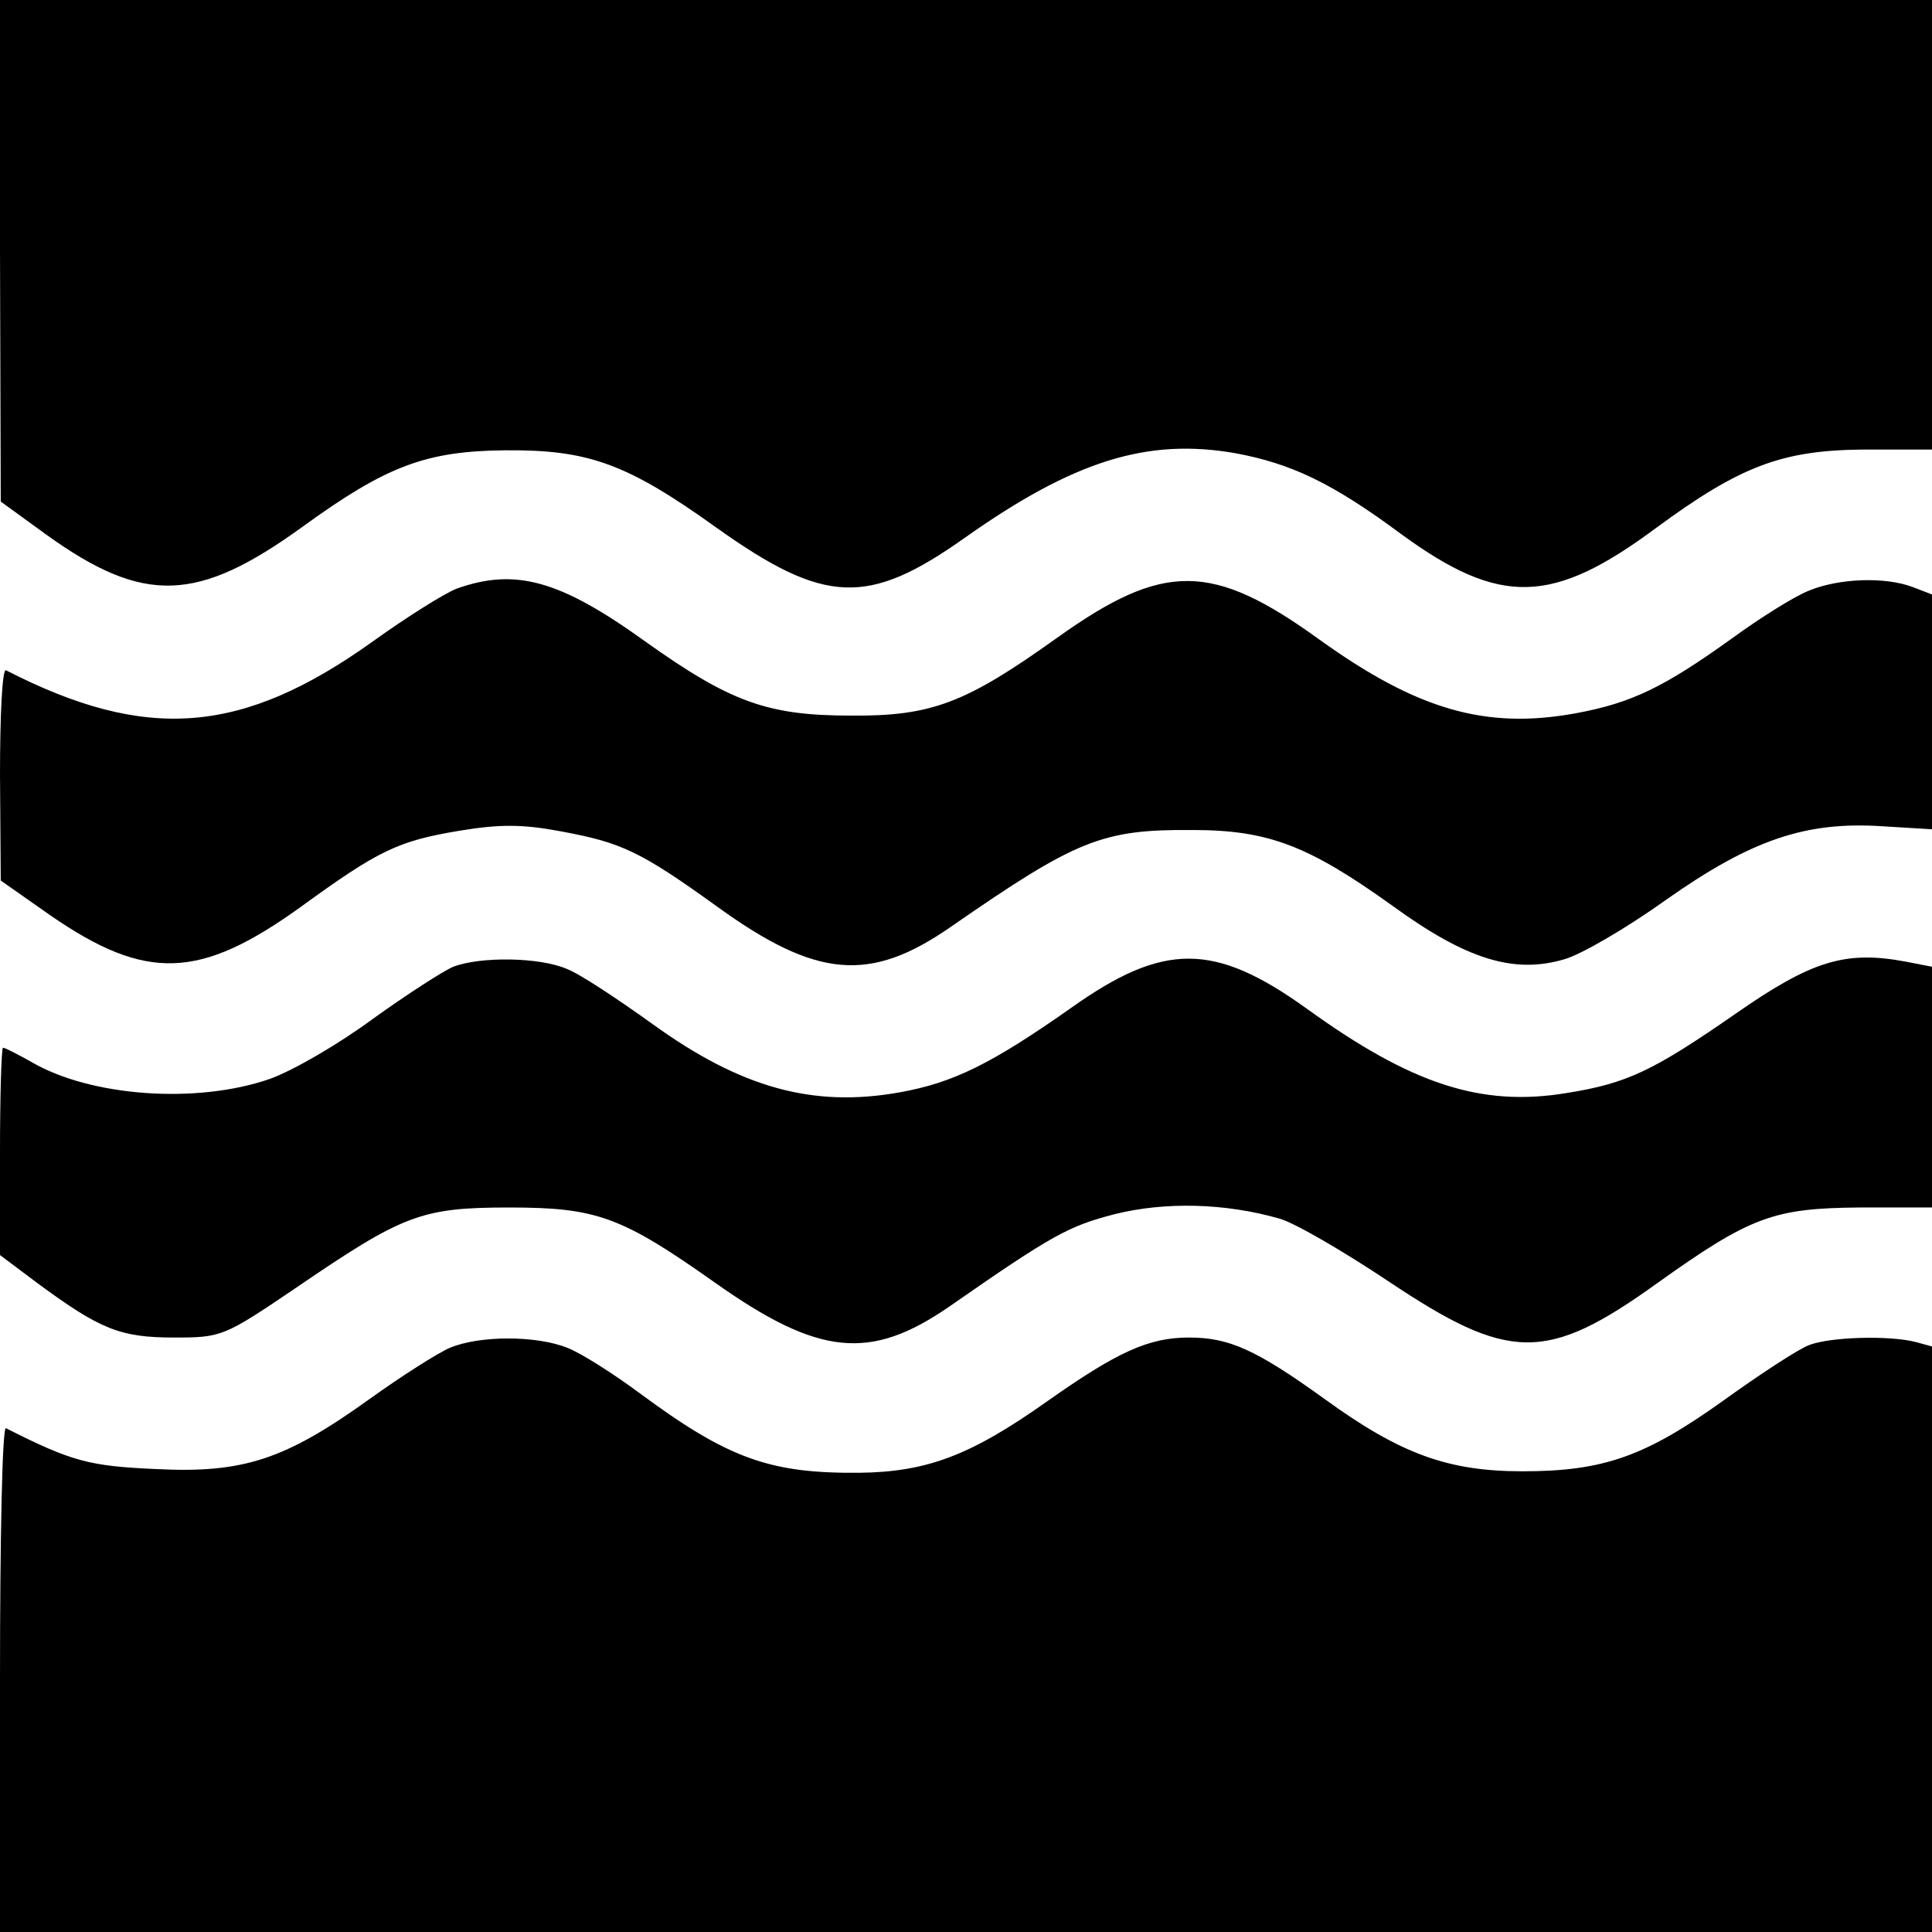
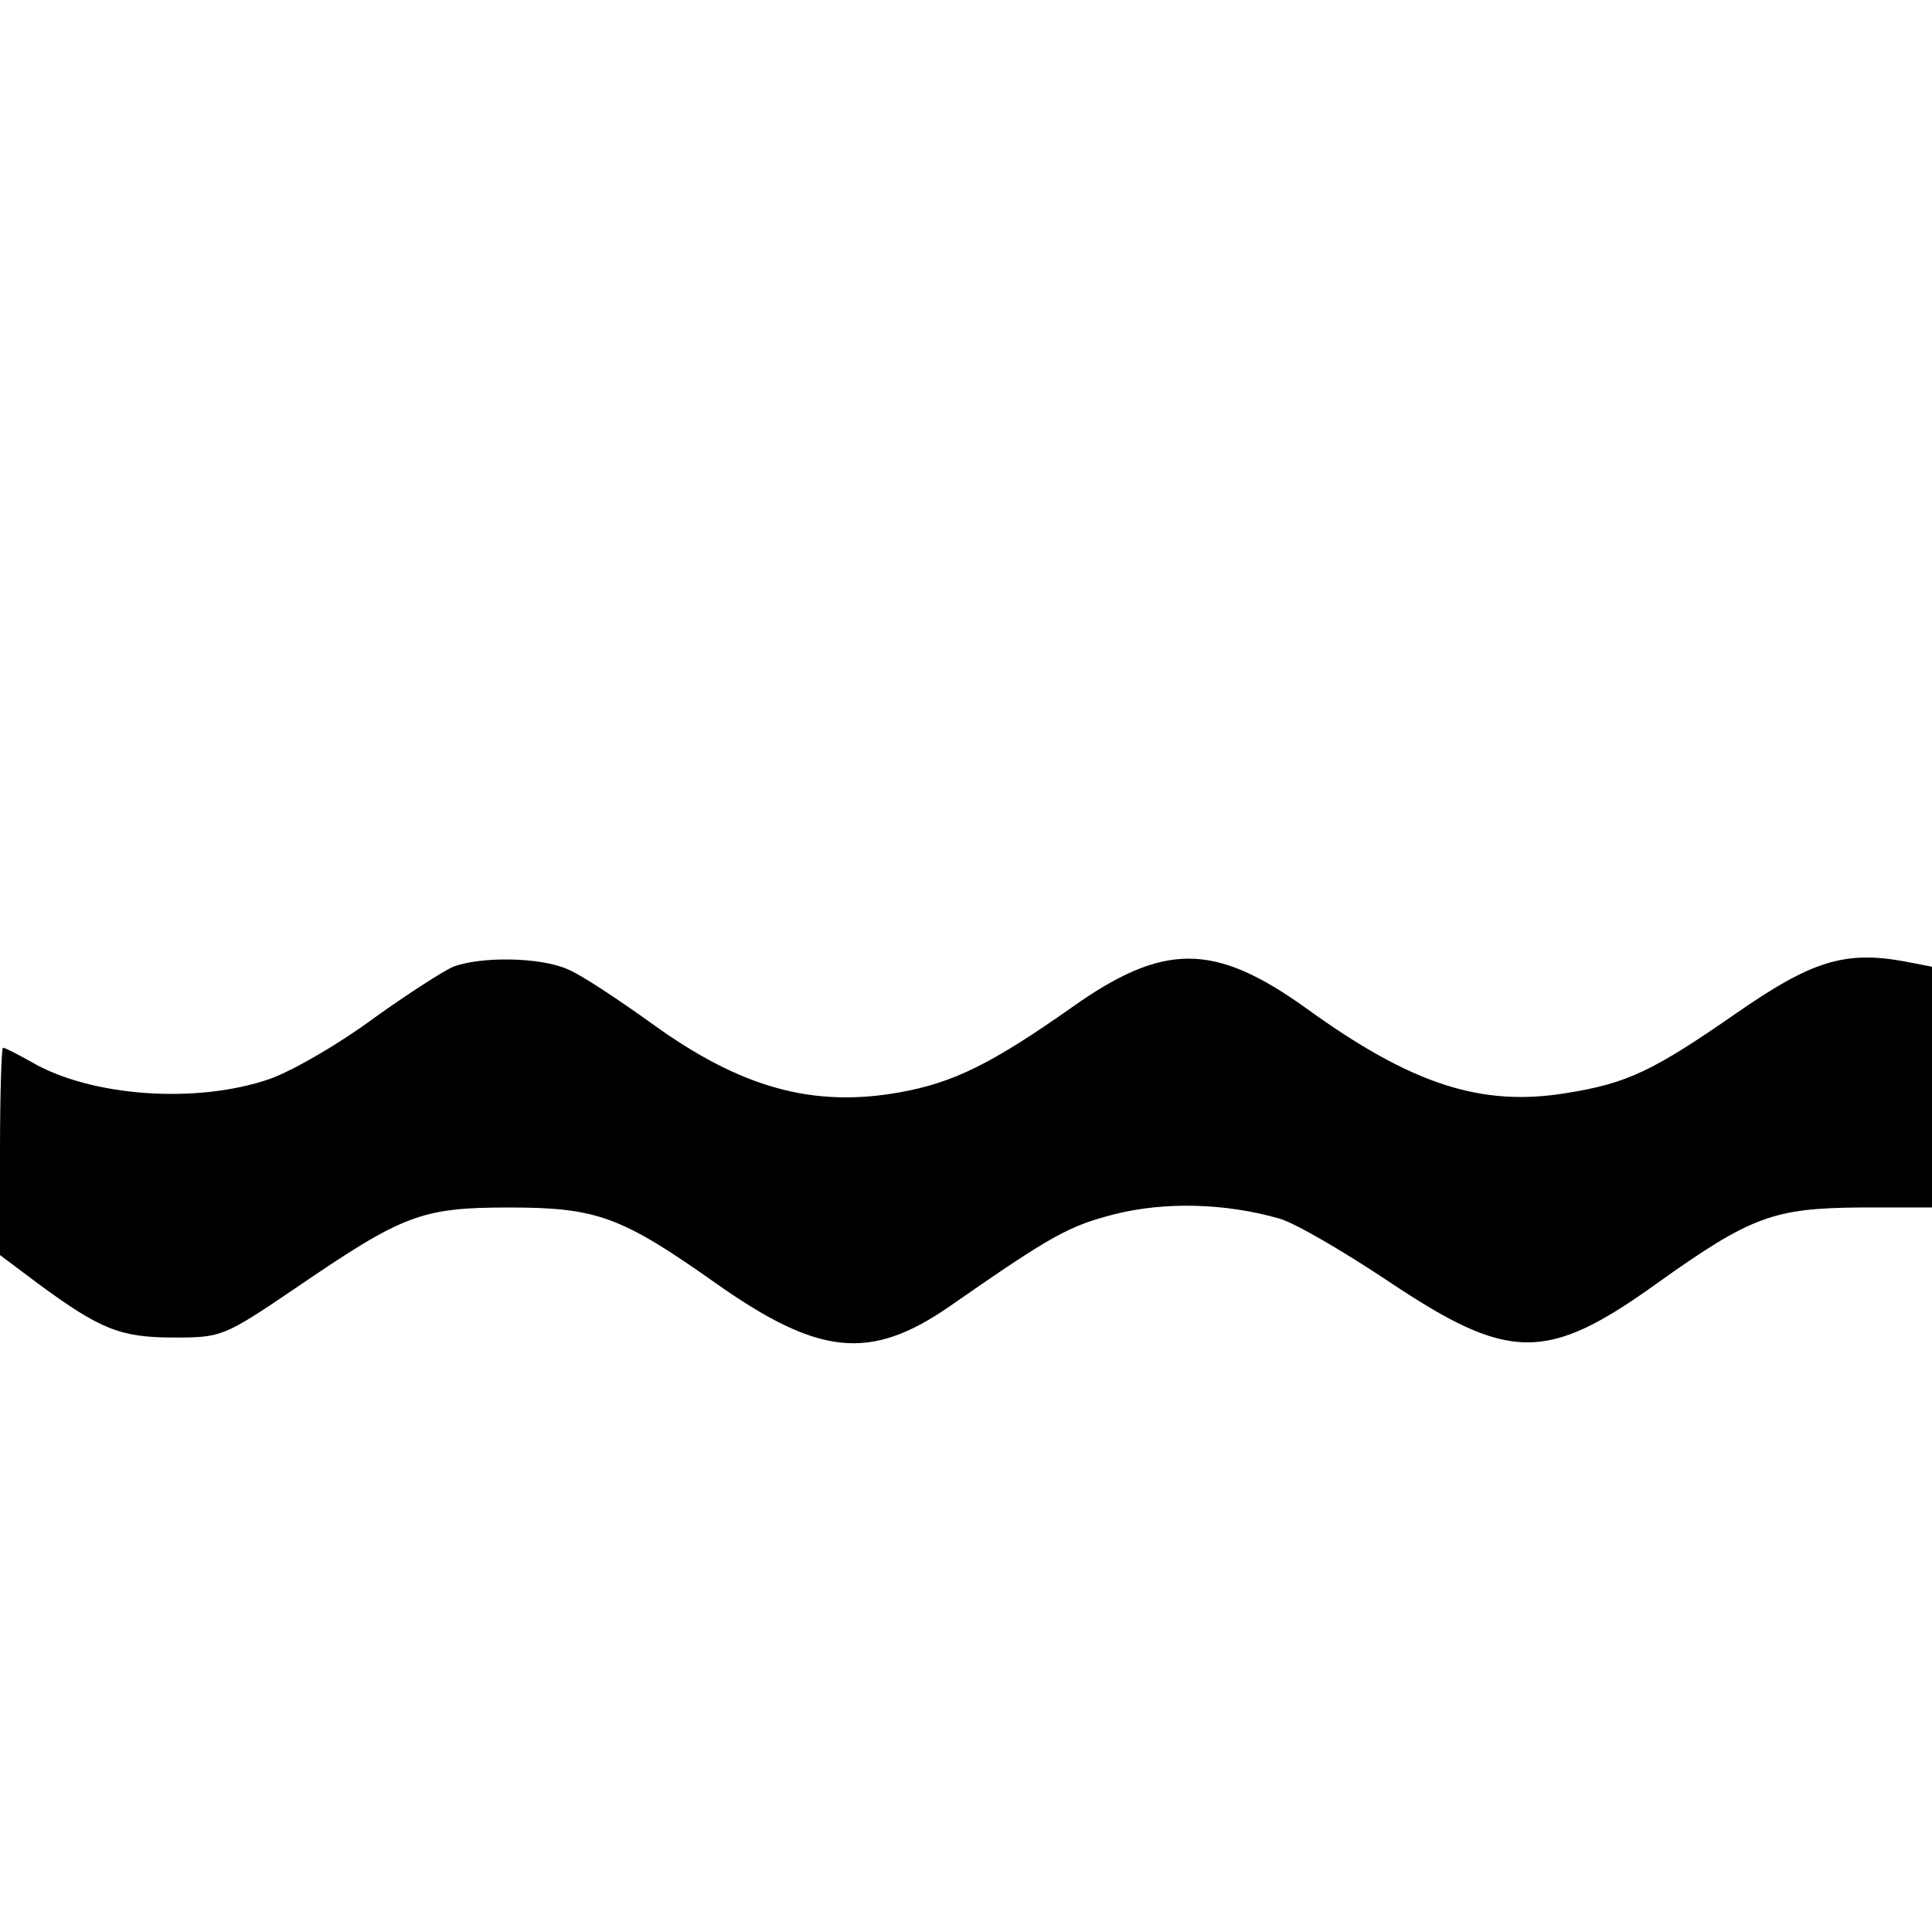
<svg xmlns="http://www.w3.org/2000/svg" version="1.0" width="260pt" height="260pt" viewBox="0 0 260 260" preserveAspectRatio="xMidYMid meet">
  <g transform="translate(0,260) scale(0.1,-0.1)" fill="#000000" stroke="none">
-     <path d="M0 2263 l1 -338 62 -45 c131 -94 203 -91 344 11 113 82 166 102 273 103 112 1 164 -18 284 -104 146 -104 204 -106 334 -14 147 104 246 135 365 114 75 -14 130 -40 223 -109 133 -97 203 -95 342 8 114 84 170 105 279 106 l93 0 0 303 0 302 -1300 0 -1300 0 0 -337z" />
-     <path d="M615 1808 c-16 -6 -67 -38 -113 -71 -176 -126 -305 -136 -494 -39 -5 2 -8 -61 -8 -140 l1 -143 67 -47 c129 -89 201 -86 336 11 106 77 131 89 214 103 55 9 85 9 138 -1 80 -15 105 -26 209 -101 134 -97 206 -103 315 -27 169 117 203 131 325 130 102 0 156 -21 269 -102 99 -72 163 -92 231 -72 22 6 84 42 137 80 115 81 188 106 292 99 l66 -4 0 158 0 158 -26 10 c-37 14 -99 12 -140 -5 -20 -8 -66 -37 -103 -64 -92 -66 -135 -87 -211 -101 -121 -22 -213 5 -344 99 -145 105 -210 105 -353 3 -123 -88 -169 -106 -278 -105 -112 0 -162 18 -277 100 -114 82 -174 99 -253 71z" />
    <path d="M610 1299 c-14 -6 -62 -37 -108 -70 -46 -34 -108 -70 -139 -81 -98 -34 -241 -24 -321 23 -18 10 -35 19 -38 19 -2 0 -4 -63 -4 -140 l0 -139 52 -39 c83 -61 110 -72 182 -72 64 0 67 1 163 66 145 99 169 109 288 109 118 0 151 -12 277 -101 140 -99 209 -106 316 -32 138 96 160 108 222 124 68 17 149 15 222 -6 21 -6 86 -44 146 -84 163 -109 213 -110 362 -3 126 90 157 101 272 102 l98 0 0 162 0 162 -36 7 c-81 15 -126 1 -228 -70 -111 -77 -146 -94 -228 -107 -115 -19 -209 12 -350 114 -124 89 -192 89 -316 1 -108 -76 -159 -101 -231 -114 -117 -21 -214 6 -333 92 -46 33 -97 67 -115 74 -37 16 -116 17 -153 3z" />
-     <path d="M605 786 c-16 -7 -65 -38 -108 -69 -113 -81 -169 -100 -287 -94 -90 4 -113 10 -202 55 -5 2 -8 -150 -8 -337 l0 -341 1300 0 1300 0 0 394 0 394 -22 6 c-35 9 -114 7 -143 -4 -14 -5 -66 -39 -116 -75 -105 -75 -161 -95 -270 -95 -100 0 -164 23 -266 97 -93 67 -129 83 -183 83 -54 0 -96 -19 -191 -86 -103 -73 -162 -95 -253 -96 -120 -1 -176 19 -295 107 -35 26 -79 54 -97 61 -42 17 -119 17 -159 0z" />
  </g>
</svg>